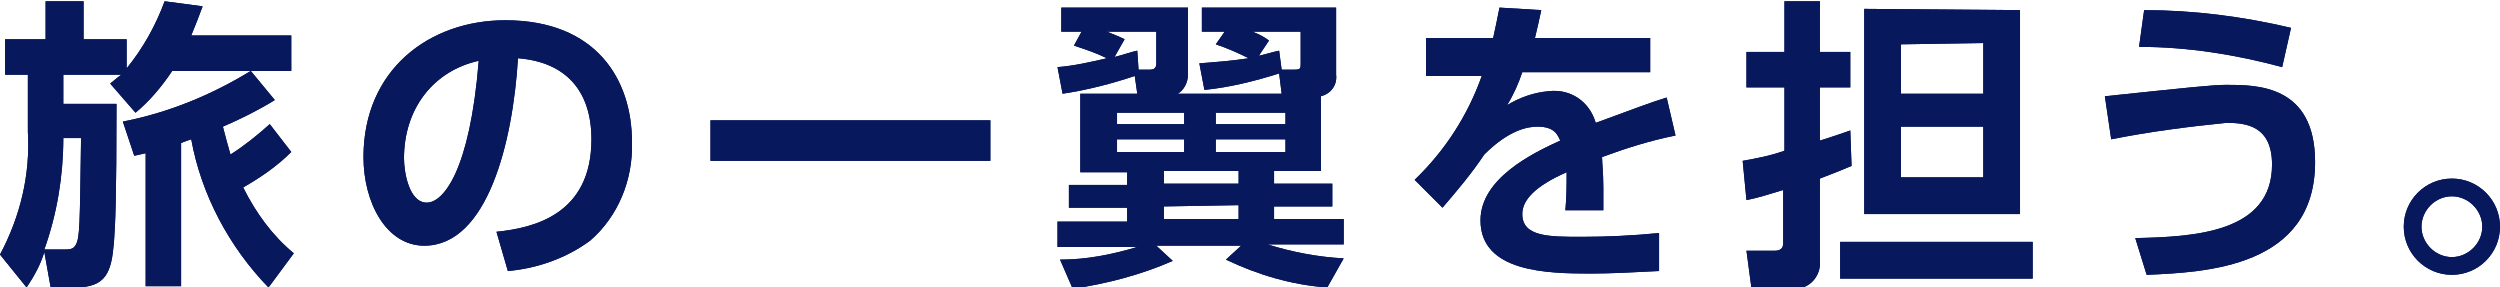
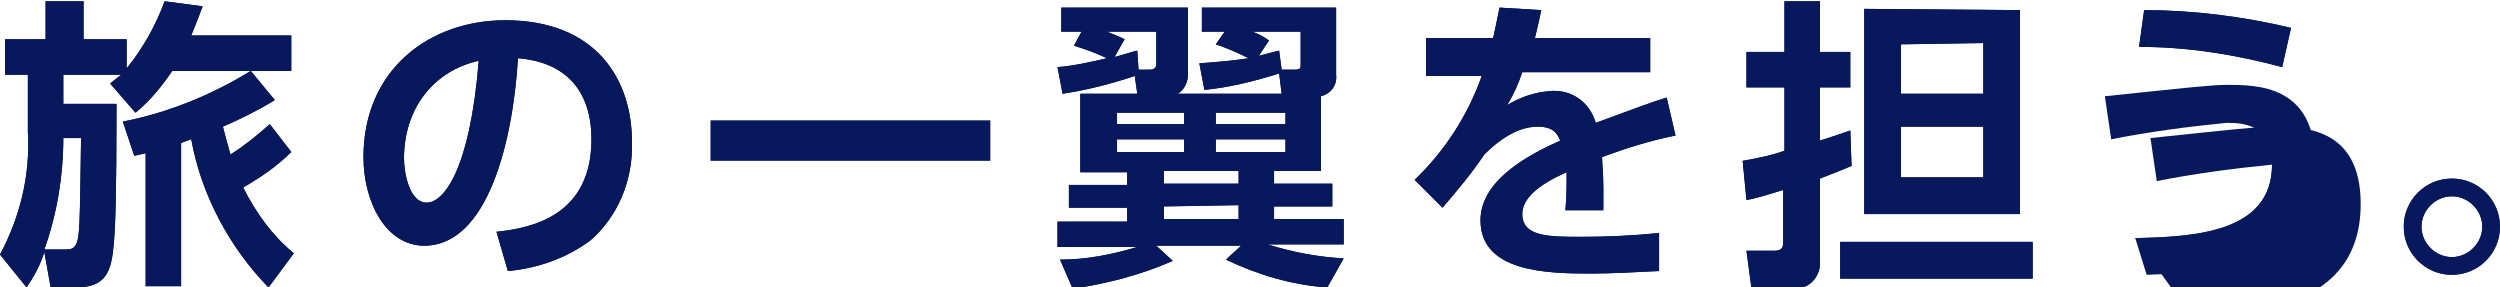
<svg xmlns="http://www.w3.org/2000/svg" version="1.1" id="レイヤー_1" x="0px" y="0px" viewBox="0 0 197.4 22.7" style="enable-background:new 0 0 197.4 22.7;" xml:space="preserve">
  <style type="text/css">
	.st0{fill:#07185C;}
</style>
  <title>アセット 21</title>
  <g id="会社を知る">
    <path class="st0" d="M3.5,19.9c-0.3,1-0.8,1.9-1.4,2.8L0,20.1c1.6-3,2.4-6.3,2.2-9.7V5.9H0.4V3.1h3.2v-3h3v3h3.4v2.3   c1.3-1.6,2.3-3.4,3-5.3l3,0.4c-0.3,0.8-0.6,1.6-0.9,2.3H23v2.8h-9.4c-0.8,1.2-1.8,2.4-2.9,3.3l-2-2.3C9.2,6.2,9.4,6,9.6,5.9H5v2.3   h4.2c0,7.6-0.1,9.6-0.2,10.9c-0.2,2.4-0.6,3.6-3.1,3.6H4L3.5,19.9z M5,19.7c0.5,0,0.8,0,1-0.4c0.3-0.6,0.3-1.4,0.4-8.4H5   c0,3-0.5,6-1.5,8.8H5z M21.2,22.7c-3.1-3.2-5.3-7.3-6.1-11.7c-0.3,0.1-0.6,0.2-0.8,0.3v11.3h-2.8V12.1l-0.9,0.2L9.7,9.6   c3.6-0.7,7-2.1,10.1-4l1.9,2.3c-1.3,0.8-2.7,1.5-4.1,2.1c0.2,0.8,0.4,1.5,0.6,2.2c1.1-0.7,2.1-1.5,3.1-2.4l1.7,2.2   c-1.1,1.1-2.4,2-3.8,2.8c1,2,2.3,3.8,4,5.2L21.2,22.7z" />
    <path class="st0" d="M39.2,18.3c3-0.3,7.5-1.4,7.5-7.3c0-3.8-2-6.1-5.8-6.4c-0.4,6.6-2.4,14.8-7.4,14.8c-3,0-4.8-3.4-4.8-7   c0-6.9,5.2-10.8,11.2-10.8c7.2,0,10,4.7,10,9.6c0.1,3-1.1,5.9-3.3,7.8c-1.9,1.4-4.2,2.2-6.5,2.4L39.2,18.3z M31.9,12.5   c0,1.1,0.4,3.5,1.8,3.5c1.3,0,3.4-2.5,4.1-11.2C34.2,5.6,31.9,8.6,31.9,12.5z" />
    <path class="st0" d="M56.1,9.5h22.1v3.2H56.1V9.5z" />
    <path class="st0" d="M83.5,5.3c1.3-0.1,2.6-0.4,3.9-0.7c-0.8-0.4-1.7-0.7-2.6-1l0.6-1.1h-1.6V0.6h10v5.3c0,0.6-0.3,1.2-0.8,1.5h8.2   L101,5.8c-1.9,0.6-3.9,1.1-5.9,1.3L94.7,5c1.3-0.1,2.6-0.2,3.9-0.4c-0.8-0.4-1.7-0.8-2.6-1.1l0.7-1h-1.8V0.6h10.6v5.3   c0.1,0.8-0.4,1.5-1.2,1.7v5.9h-3.7v1h4.6v1.8h-4.6v1h5.5v2h-6c1.9,0.6,4,1,6,1.1l-1.3,2.3c-2.8-0.2-5.5-1-8-2.2l1.2-1.1h-6.7   l1.3,1.2c-2.5,1.1-5.2,1.8-7.9,2.2l-1-2.3c2.1,0,4.1-0.4,6.1-1h-6.3v-2H89v-1.1h-4.6v-1.8H89v-1h-3.7V7.4h4.5L89.6,6   c-1.8,0.6-3.7,1.1-5.7,1.4L83.5,5.3z M89.9,5.5h0.9c0.4,0,0.5-0.2,0.5-0.5V2.5h-3.9c0.5,0.2,1,0.4,1.4,0.6l-0.8,1.4   c0.8-0.2,1.3-0.4,1.8-0.5L89.9,5.5z M88.2,8.9v0.9h5.3V8.9H88.2z M88.2,11v1h5.3v-1L88.2,11z M91.9,13.5v1h5.9v-1H91.9z M91.9,16.3   v1h5.9v-1.1L91.9,16.3z M96,8.9v0.9h5.5V8.9H96z M96,11v1h5.5v-1L96,11z M101.2,5.5h1c0.5,0,0.5-0.1,0.5-0.5V2.5h-3.8   c0.5,0.2,0.9,0.4,1.3,0.7l-0.8,1.2c0.5-0.1,1.1-0.3,1.6-0.4L101.2,5.5z" />
    <path class="st0" d="M130.3,3v2.7h-10.1c-0.3,0.9-0.7,1.8-1.2,2.6c1-0.6,2.1-1,3.3-1.1c1.7-0.2,3.2,0.8,3.7,2.5   c3-1.1,4.3-1.6,5.6-2l0.7,3c-2,0.4-3.9,1-5.8,1.7c0,0.5,0.1,1.2,0.1,2.4c0,0.8,0,1.3,0,1.8h-3c0.1-1,0.1-2,0.1-3   c-2.5,1.1-3.5,2.2-3.5,3.3c0,1.8,2.1,1.8,4.7,1.8c2,0,4.1-0.1,6.1-0.3l0,3c-1.9,0.1-3.8,0.2-5.4,0.2c-3.4,0-8.7-0.1-8.7-4.2   c0-3.3,4.1-5.3,6.3-6.3c-0.2-0.4-0.4-1.1-1.8-1.1c-0.7,0-2.2,0.2-4.2,2.2c-1,1.5-2.1,2.8-3.3,4.2l-2.2-2.2c2.4-2.3,4.2-5.1,5.3-8.2   h-4.4V3h5.3c0.2-0.9,0.3-1.4,0.5-2.4l3.3,0.2c-0.2,0.9-0.3,1.4-0.5,2.2L130.3,3z" />
    <path class="st0" d="M137.6,12.7c1.1-0.2,2.2-0.4,3.3-0.8v-5h-3V4.1h3v-4h2.8v4h2.4v2.8h-2.4v4.2c0.6-0.2,1-0.3,2.4-0.8l0.1,2.8   c-0.7,0.3-1.2,0.5-2.5,1v6.5c0.1,1.1-0.7,2.1-1.8,2.2c-0.1,0-0.1,0-0.2,0h-3.4l-0.4-3h2.2c0.5,0,0.7-0.2,0.7-0.6v-4.2   c-1,0.3-1.9,0.6-2.9,0.8L137.6,12.7z M160.5,19.1v2.9h-15.2v-2.9H160.5z M159.5,0.8v16.1h-12.3V0.7L159.5,0.8z M150.1,3.5v3.9h6.5   v-4L150.1,3.5z M150.1,10v4h6.5V10L150.1,10z" />
    <path class="st0" d="M168.6,18.8c4.6-0.1,10.8-0.4,10.8-5.8c0-3.1-2.1-3.3-3.6-3.3c-3,0.3-6.1,0.7-9.1,1.3l-0.5-3.4   c6.7-0.7,8.5-0.9,9.6-0.9c2.4,0,7,0,7,6.1c0,8.3-8.6,8.7-13.3,8.9L168.6,18.8z M180.2,5.3c-3.7-1-7.5-1.6-11.3-1.6l0.4-2.9   c3.9,0,7.8,0.5,11.6,1.4L180.2,5.3z" />
    <path class="st0" d="M197.4,17.9c0,2.1-1.7,3.8-3.8,3.8s-3.8-1.7-3.8-3.8c0,0,0,0,0,0c0-2.1,1.7-3.8,3.8-3.8   C195.7,14.1,197.4,15.8,197.4,17.9z M191.2,17.9c0,1.3,1.1,2.4,2.4,2.4c1.3,0,2.4-1.1,2.4-2.4c0-1.3-1.1-2.4-2.4-2.4   C192.3,15.5,191.2,16.6,191.2,17.9C191.2,17.9,191.2,17.9,191.2,17.9z" />
    <path class="st0" d="M3.5,19.9c-0.3,1-0.8,1.9-1.4,2.8L0,20.1c1.6-3,2.4-6.3,2.2-9.7V5.9H0.4V3.1h3.2v-3h3v3h3.4v2.3   c1.3-1.6,2.3-3.4,3-5.3l3,0.4c-0.3,0.8-0.6,1.6-0.9,2.3H23v2.8h-9.4c-0.8,1.2-1.8,2.4-2.9,3.3l-2-2.3C9.2,6.2,9.4,6,9.6,5.9H5v2.3   h4.2c0,7.6-0.1,9.6-0.2,10.9c-0.2,2.4-0.6,3.6-3.1,3.6H4L3.5,19.9z M5,19.7c0.5,0,0.8,0,1-0.4c0.3-0.6,0.3-1.4,0.4-8.4H5   c0,3-0.5,6-1.5,8.8H5z M21.2,22.7c-3.1-3.2-5.3-7.3-6.1-11.7c-0.3,0.1-0.6,0.2-0.8,0.3v11.3h-2.8V12.1l-0.9,0.2L9.7,9.6   c3.6-0.7,7-2.1,10.1-4l1.9,2.3c-1.3,0.8-2.7,1.5-4.1,2.1c0.2,0.8,0.4,1.5,0.6,2.2c1.1-0.7,2.1-1.5,3.1-2.4l1.7,2.2   c-1.1,1.1-2.4,2-3.8,2.8c1,2,2.3,3.8,4,5.2L21.2,22.7z" />
    <path class="st0" d="M39.2,18.3c3-0.3,7.5-1.4,7.5-7.3c0-3.8-2-6.1-5.8-6.4c-0.4,6.6-2.4,14.8-7.4,14.8c-3,0-4.8-3.4-4.8-7   c0-6.9,5.2-10.8,11.2-10.8c7.2,0,10,4.7,10,9.6c0.1,3-1.1,5.9-3.3,7.8c-1.9,1.4-4.2,2.2-6.5,2.4L39.2,18.3z M31.9,12.5   c0,1.1,0.4,3.5,1.8,3.5c1.3,0,3.4-2.5,4.1-11.2C34.2,5.6,31.9,8.6,31.9,12.5z" />
-     <path class="st0" d="M56.1,9.5h22.1v3.2H56.1V9.5z" />
    <path class="st0" d="M83.5,5.3c1.3-0.1,2.6-0.4,3.9-0.7c-0.8-0.4-1.7-0.7-2.6-1l0.6-1.1h-1.6V0.6h10v5.3c0,0.6-0.3,1.2-0.8,1.5h8.2   L101,5.8c-1.9,0.6-3.9,1.1-5.9,1.3L94.7,5c1.3-0.1,2.6-0.2,3.9-0.4c-0.8-0.4-1.7-0.8-2.6-1.1l0.7-1h-1.8V0.6h10.6v5.3   c0.1,0.8-0.4,1.5-1.2,1.7v5.9h-3.7v1h4.6v1.8h-4.6v1h5.5v2h-6c1.9,0.6,4,1,6,1.1l-1.3,2.3c-2.8-0.2-5.5-1-8-2.2l1.2-1.1h-6.7   l1.3,1.2c-2.5,1.1-5.2,1.8-7.9,2.2l-1-2.3c2.1,0,4.1-0.4,6.1-1h-6.3v-2H89v-1.1h-4.6v-1.8H89v-1h-3.7V7.4h4.5L89.6,6   c-1.8,0.6-3.7,1.1-5.7,1.4L83.5,5.3z M89.9,5.5h0.9c0.4,0,0.5-0.2,0.5-0.5V2.5h-3.9c0.5,0.2,1,0.4,1.4,0.6l-0.8,1.4   c0.8-0.2,1.3-0.4,1.8-0.5L89.9,5.5z M88.2,8.9v0.9h5.3V8.9H88.2z M88.2,11v1h5.3v-1L88.2,11z M91.9,13.5v1h5.9v-1H91.9z M91.9,16.3   v1h5.9v-1.1L91.9,16.3z M96,8.9v0.9h5.5V8.9H96z M96,11v1h5.5v-1L96,11z M101.2,5.5h1c0.5,0,0.5-0.1,0.5-0.5V2.5h-3.8   c0.5,0.2,0.9,0.4,1.3,0.7l-0.8,1.2c0.5-0.1,1.1-0.3,1.6-0.4L101.2,5.5z" />
    <path class="st0" d="M130.3,3v2.7h-10.1c-0.3,0.9-0.7,1.8-1.2,2.6c1-0.6,2.1-1,3.3-1.1c1.7-0.2,3.2,0.8,3.7,2.5   c3-1.1,4.3-1.6,5.6-2l0.7,3c-2,0.4-3.9,1-5.8,1.7c0,0.5,0.1,1.2,0.1,2.4c0,0.8,0,1.3,0,1.8h-3c0.1-1,0.1-2,0.1-3   c-2.5,1.1-3.5,2.2-3.5,3.3c0,1.8,2.1,1.8,4.7,1.8c2,0,4.1-0.1,6.1-0.3l0,3c-1.9,0.1-3.8,0.2-5.4,0.2c-3.4,0-8.7-0.1-8.7-4.2   c0-3.3,4.1-5.3,6.3-6.3c-0.2-0.4-0.4-1.1-1.8-1.1c-0.7,0-2.2,0.2-4.2,2.2c-1,1.5-2.1,2.8-3.3,4.2l-2.2-2.2c2.4-2.3,4.2-5.1,5.3-8.2   h-4.4V3h5.3c0.2-0.9,0.3-1.4,0.5-2.4l3.3,0.2c-0.2,0.9-0.3,1.4-0.5,2.2L130.3,3z" />
    <path class="st0" d="M137.6,12.7c1.1-0.2,2.2-0.4,3.3-0.8v-5h-3V4.1h3v-4h2.8v4h2.4v2.8h-2.4v4.2c0.6-0.2,1-0.3,2.4-0.8l0.1,2.8   c-0.7,0.3-1.2,0.5-2.5,1v6.5c0.1,1.1-0.7,2.1-1.8,2.2c-0.1,0-0.1,0-0.2,0h-3.4l-0.4-3h2.2c0.5,0,0.7-0.2,0.7-0.6v-4.2   c-1,0.3-1.9,0.6-2.9,0.8L137.6,12.7z M160.5,19.1v2.9h-15.2v-2.9H160.5z M159.5,0.8v16.1h-12.3V0.7L159.5,0.8z M150.1,3.5v3.9h6.5   v-4L150.1,3.5z M150.1,10v4h6.5V10L150.1,10z" />
-     <path class="st0" d="M168.6,18.8c4.6-0.1,10.8-0.4,10.8-5.8c0-3.1-2.1-3.3-3.6-3.3c-3,0.3-6.1,0.7-9.1,1.3l-0.5-3.4   c6.7-0.7,8.5-0.9,9.6-0.9c2.4,0,7,0,7,6.1c0,8.3-8.6,8.7-13.3,8.9L168.6,18.8z M180.2,5.3c-3.7-1-7.5-1.6-11.3-1.6l0.4-2.9   c3.9,0,7.8,0.5,11.6,1.4L180.2,5.3z" />
+     <path class="st0" d="M168.6,18.8c4.6-0.1,10.8-0.4,10.8-5.8c-3,0.3-6.1,0.7-9.1,1.3l-0.5-3.4   c6.7-0.7,8.5-0.9,9.6-0.9c2.4,0,7,0,7,6.1c0,8.3-8.6,8.7-13.3,8.9L168.6,18.8z M180.2,5.3c-3.7-1-7.5-1.6-11.3-1.6l0.4-2.9   c3.9,0,7.8,0.5,11.6,1.4L180.2,5.3z" />
    <path class="st0" d="M197.4,17.9c0,2.1-1.7,3.8-3.8,3.8s-3.8-1.7-3.8-3.8c0,0,0,0,0,0c0-2.1,1.7-3.8,3.8-3.8   C195.7,14.1,197.4,15.8,197.4,17.9z M191.2,17.9c0,1.3,1.1,2.4,2.4,2.4c1.3,0,2.4-1.1,2.4-2.4c0-1.3-1.1-2.4-2.4-2.4   C192.3,15.5,191.2,16.6,191.2,17.9C191.2,17.9,191.2,17.9,191.2,17.9z" />
  </g>
</svg>